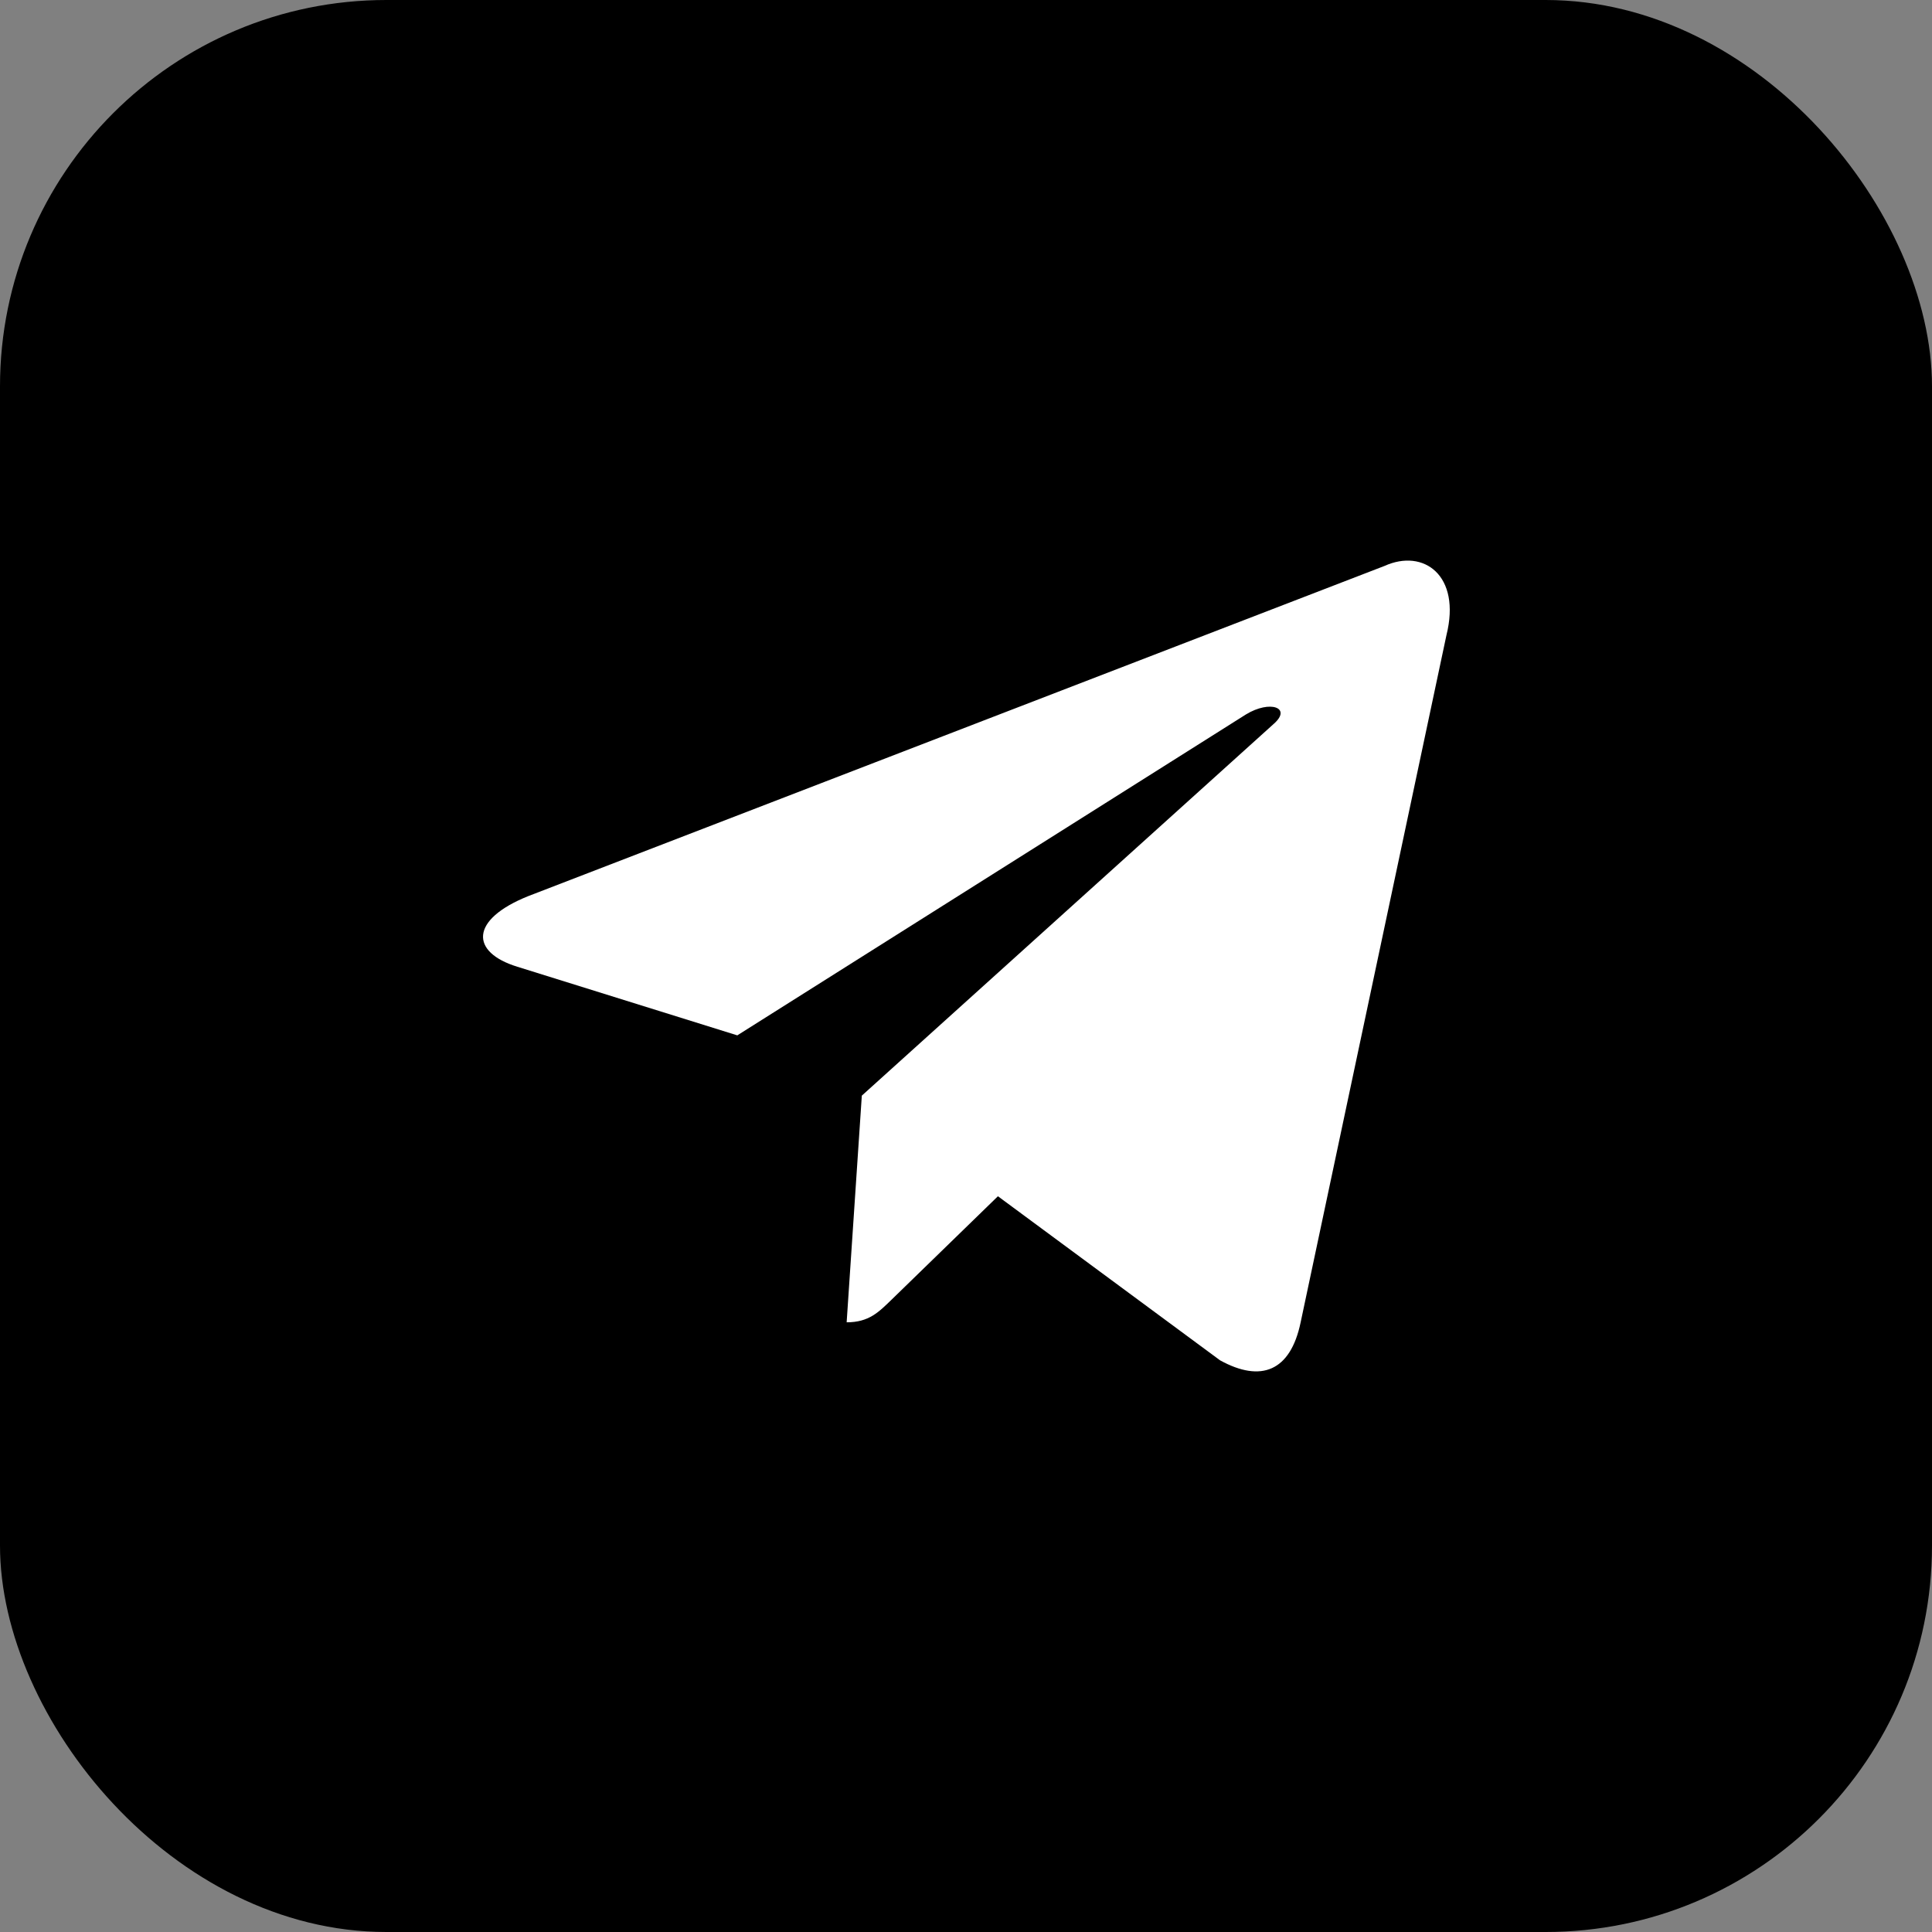
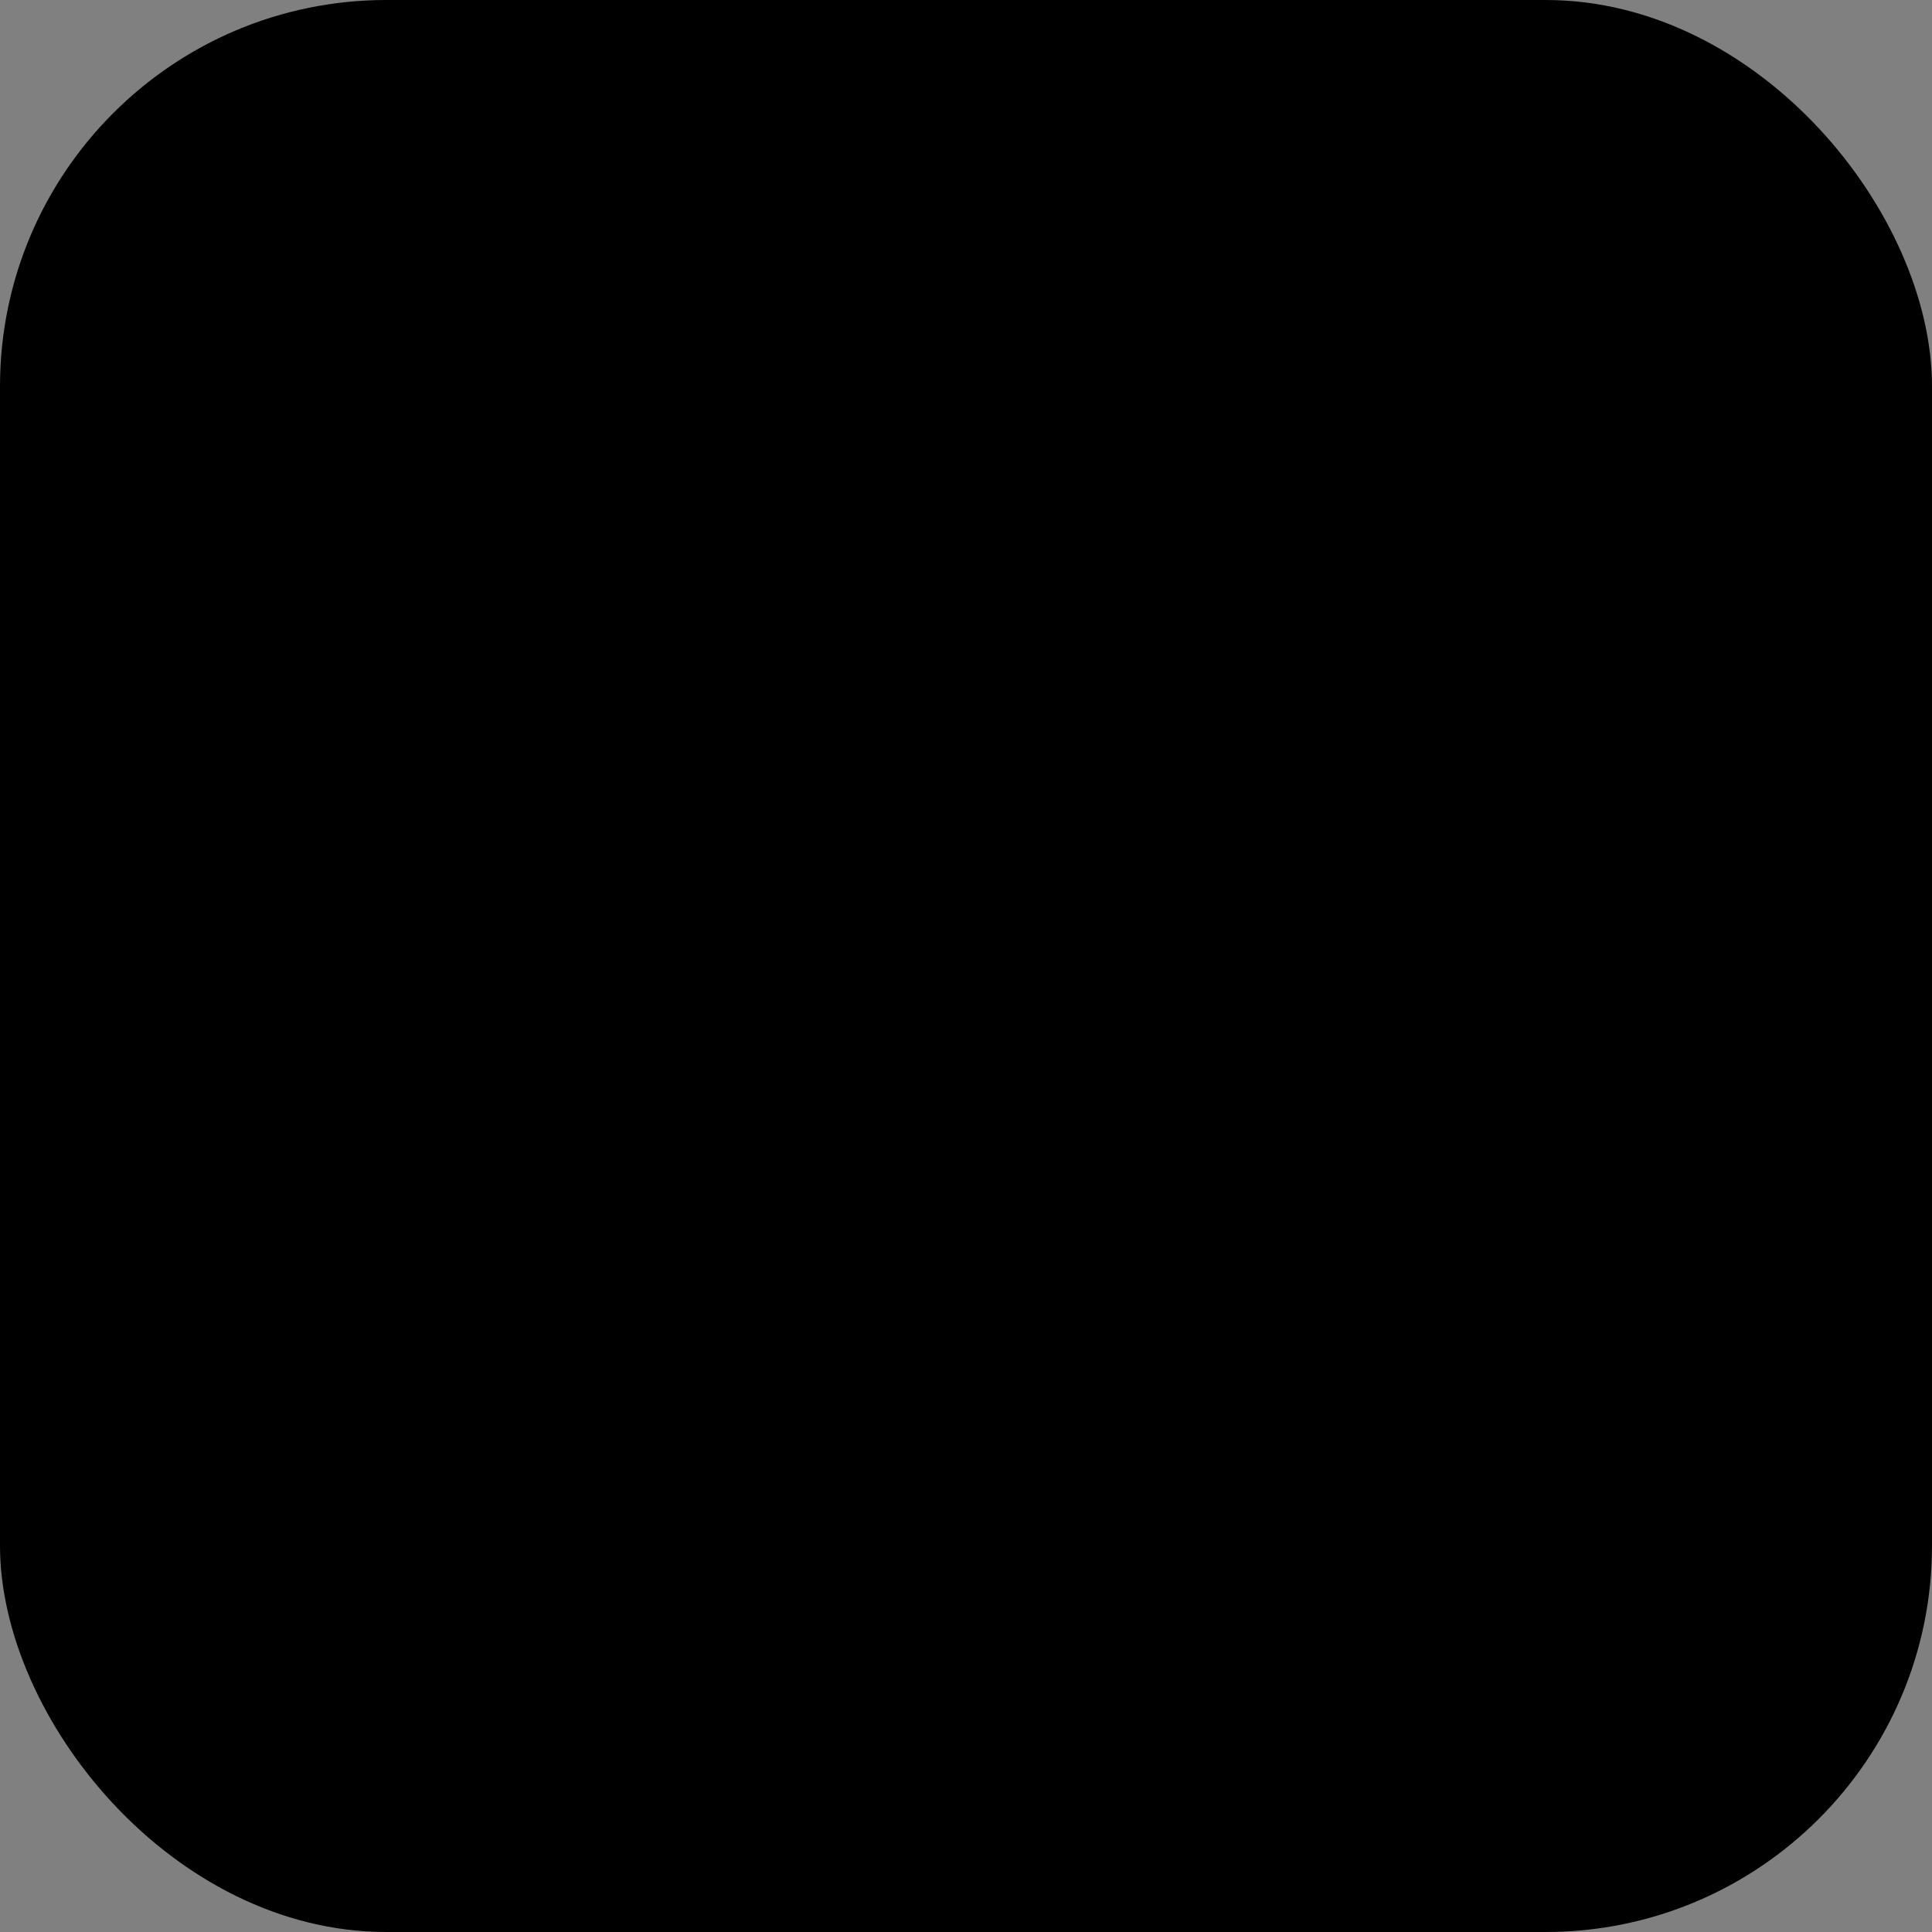
<svg xmlns="http://www.w3.org/2000/svg" width="40" height="40" viewBox="0 0 40 40" fill="none">
  <rect x="0" y="0" width="40" height="40" fill="#808080" stroke="none" />
  <rect width="40" height="40" rx="8" fill="black" />
-   <path d="M28.665 11.717L10.935 18.554C9.725 19.04 9.732 19.715 10.713 20.016L15.265 21.436L25.797 14.791C26.295 14.488 26.75 14.651 26.376 14.983L17.843 22.684H17.841L17.843 22.685L17.529 27.377C17.989 27.377 18.192 27.166 18.45 26.917L20.661 24.767L25.26 28.164C26.108 28.631 26.717 28.391 26.928 27.379L29.947 13.151C30.256 11.912 29.474 11.351 28.665 11.717V11.717Z" fill="white" />
</svg>